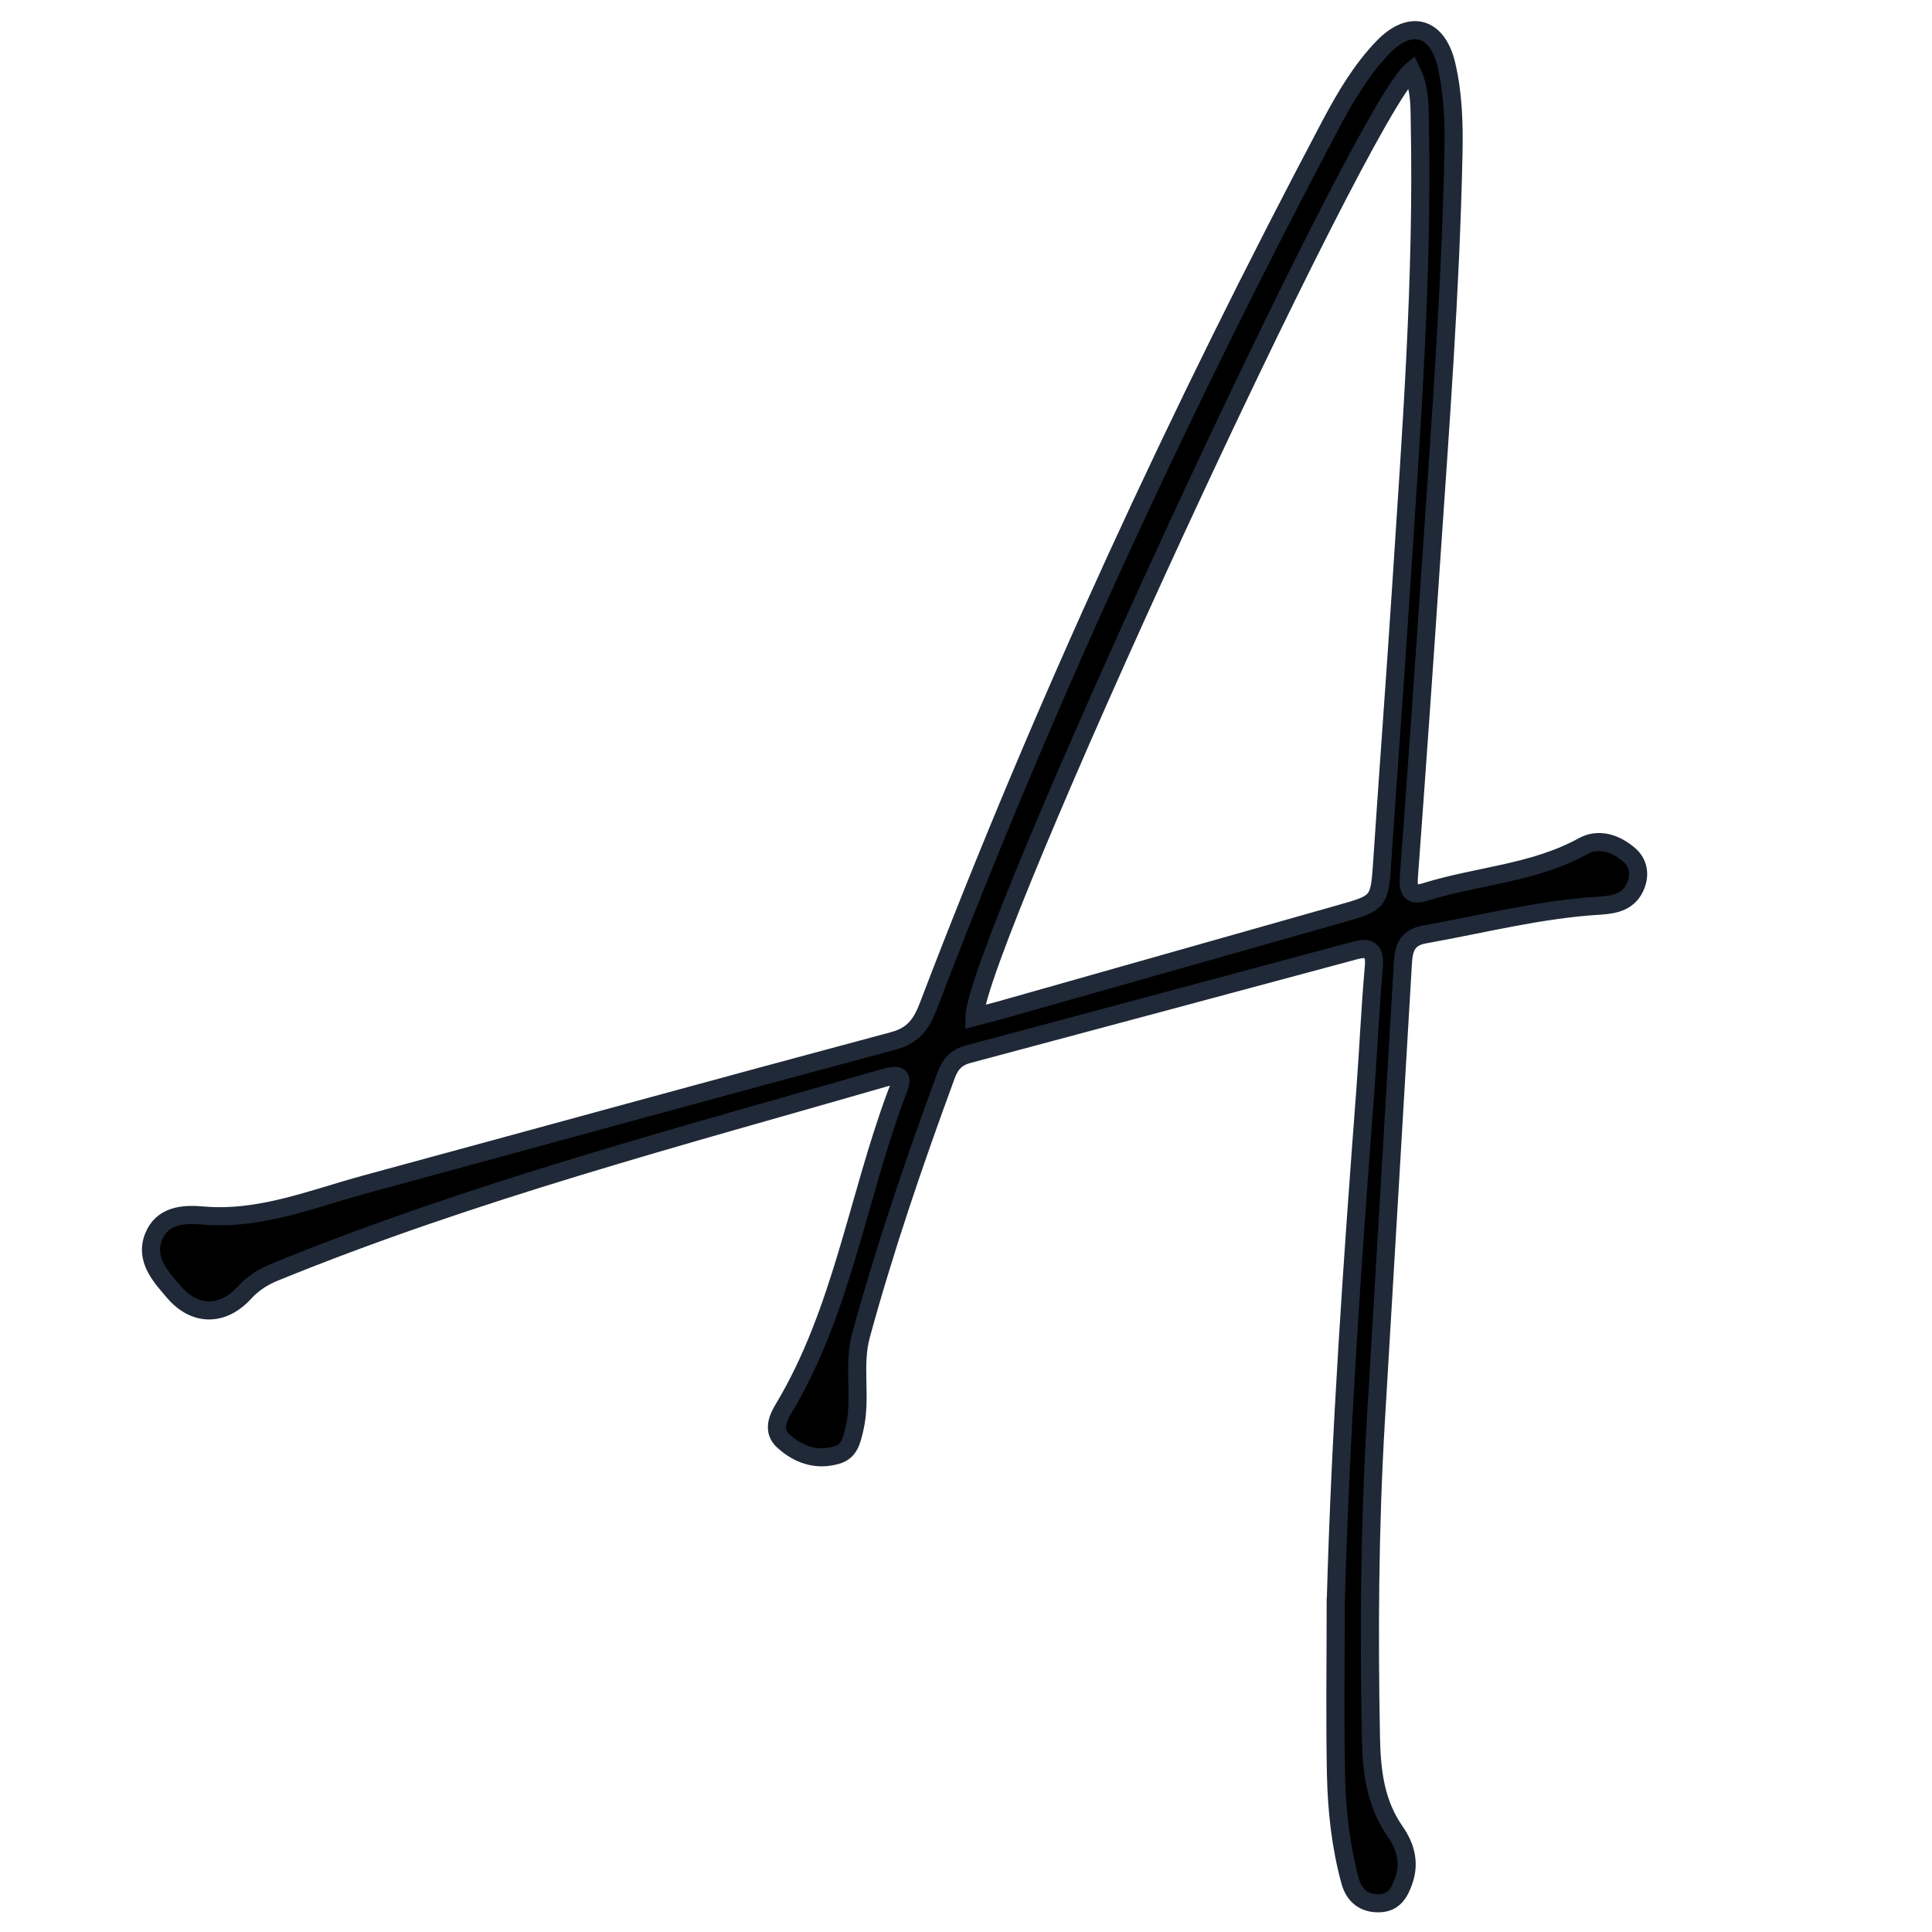
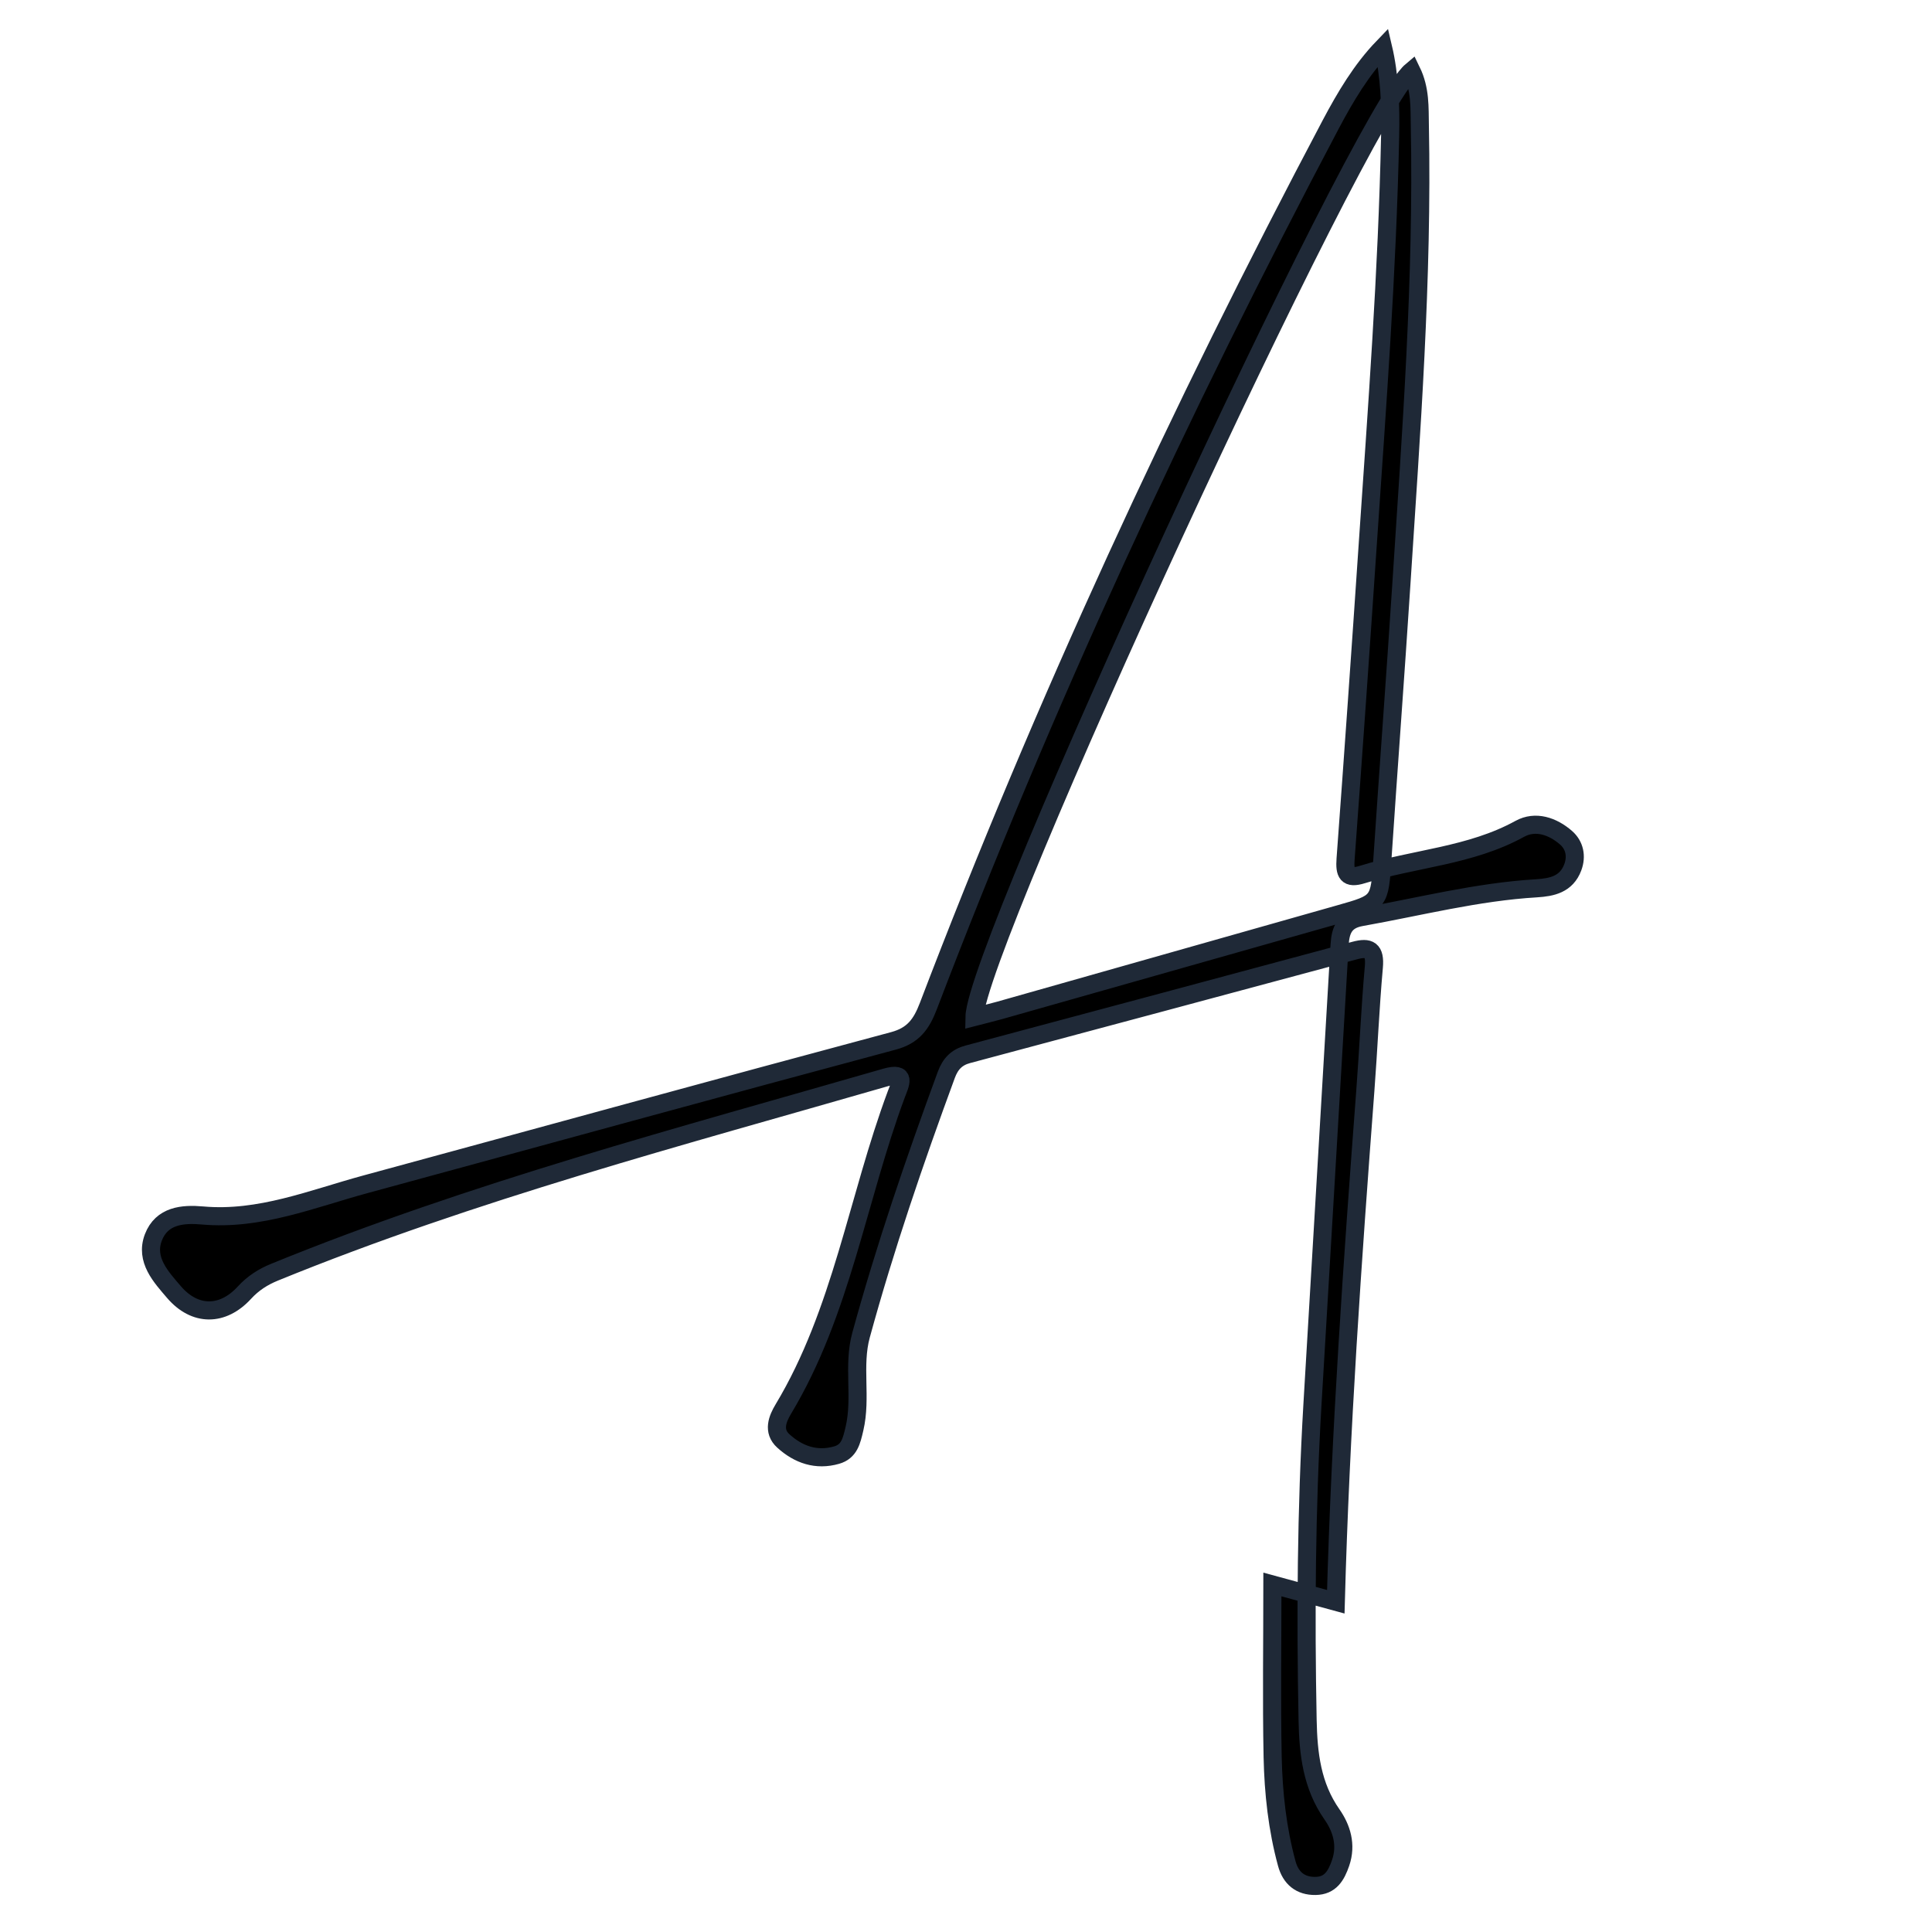
<svg xmlns="http://www.w3.org/2000/svg" version="1.1" width="32" height="32">
  <svg width="32" height="32" xml:space="preserve" version="1.1">
    <g>
      <title>Layer 1</title>
-       <path stroke="#1f2937" stroke-width="0.3" id="SvgjsPath1070" d="m22.125,26.53c0.077,-2.826 0.276,-5.644 0.489,-8.463c0.052,-0.682 0.08,-1.367 0.141,-2.047c0.026,-0.289 -0.075,-0.341 -0.317,-0.276c-2.135,0.574 -4.27,1.148 -6.406,1.718c-0.185,0.049 -0.291,0.157 -0.359,0.343c-0.522,1.419 -1.012,2.849 -1.412,4.311c-0.138,0.506 0.012,1.033 -0.108,1.546c-0.048,0.205 -0.085,0.379 -0.296,0.439c-0.334,0.096 -0.631,-0.006 -0.882,-0.234c-0.182,-0.164 -0.096,-0.37 0.001,-0.531c0.966,-1.608 1.226,-3.483 1.87,-5.212c0.061,-0.163 0.179,-0.381 -0.178,-0.278c-3.402,0.982 -6.828,1.882 -10.122,3.226c-0.188,0.077 -0.352,0.18 -0.498,0.339c-0.358,0.391 -0.82,0.396 -1.169,-0.013c-0.21,-0.246 -0.48,-0.531 -0.339,-0.902c0.139,-0.364 0.488,-0.393 0.813,-0.364c0.949,0.085 1.814,-0.276 2.702,-0.517c2.915,-0.792 5.827,-1.594 8.744,-2.375c0.327,-0.088 0.462,-0.275 0.577,-0.575c1.914,-5.017 4.163,-9.874 6.666,-14.606c0.242,-0.456 0.507,-0.904 0.865,-1.276c0.448,-0.466 0.898,-0.347 1.049,0.287c0.113,0.478 0.128,0.972 0.118,1.464c-0.047,2.262 -0.218,4.517 -0.371,6.773c-0.117,1.736 -0.239,3.472 -0.367,5.208c-0.017,0.237 0.023,0.336 0.277,0.257c0.864,-0.269 1.79,-0.306 2.609,-0.757c0.259,-0.142 0.545,-0.045 0.766,0.148c0.141,0.123 0.18,0.306 0.111,0.49c-0.106,0.282 -0.345,0.331 -0.6,0.347c-0.983,0.058 -1.937,0.305 -2.903,0.477c-0.271,0.048 -0.344,0.205 -0.359,0.459c-0.147,2.54 -0.301,5.078 -0.45,7.618c-0.102,1.739 -0.114,3.479 -0.08,5.221c0.011,0.56 0.071,1.09 0.404,1.565c0.158,0.226 0.246,0.501 0.143,0.802c-0.073,0.213 -0.17,0.379 -0.416,0.382c-0.251,0.004 -0.411,-0.13 -0.476,-0.371c-0.157,-0.576 -0.221,-1.169 -0.234,-1.763c-0.019,-0.954 -0.004,-1.907 -0.004,-2.859zm1.254,-25.355c-0.863,0.725 -7.219,14.509 -7.238,15.668c0.143,-0.037 0.281,-0.07 0.417,-0.108c1.876,-0.531 3.752,-1.064 5.628,-1.595c0.668,-0.189 0.663,-0.188 0.711,-0.911c0.101,-1.512 0.215,-3.025 0.313,-4.537c0.164,-2.537 0.357,-5.072 0.307,-7.618c-0.006,-0.292 0.011,-0.593 -0.138,-0.899l0,0z" />
+       <path stroke="#1f2937" stroke-width="0.3" id="SvgjsPath1070" d="m22.125,26.53c0.077,-2.826 0.276,-5.644 0.489,-8.463c0.052,-0.682 0.08,-1.367 0.141,-2.047c0.026,-0.289 -0.075,-0.341 -0.317,-0.276c-2.135,0.574 -4.27,1.148 -6.406,1.718c-0.185,0.049 -0.291,0.157 -0.359,0.343c-0.522,1.419 -1.012,2.849 -1.412,4.311c-0.138,0.506 0.012,1.033 -0.108,1.546c-0.048,0.205 -0.085,0.379 -0.296,0.439c-0.334,0.096 -0.631,-0.006 -0.882,-0.234c-0.182,-0.164 -0.096,-0.37 0.001,-0.531c0.966,-1.608 1.226,-3.483 1.87,-5.212c0.061,-0.163 0.179,-0.381 -0.178,-0.278c-3.402,0.982 -6.828,1.882 -10.122,3.226c-0.188,0.077 -0.352,0.18 -0.498,0.339c-0.358,0.391 -0.82,0.396 -1.169,-0.013c-0.21,-0.246 -0.48,-0.531 -0.339,-0.902c0.139,-0.364 0.488,-0.393 0.813,-0.364c0.949,0.085 1.814,-0.276 2.702,-0.517c2.915,-0.792 5.827,-1.594 8.744,-2.375c0.327,-0.088 0.462,-0.275 0.577,-0.575c1.914,-5.017 4.163,-9.874 6.666,-14.606c0.242,-0.456 0.507,-0.904 0.865,-1.276c0.113,0.478 0.128,0.972 0.118,1.464c-0.047,2.262 -0.218,4.517 -0.371,6.773c-0.117,1.736 -0.239,3.472 -0.367,5.208c-0.017,0.237 0.023,0.336 0.277,0.257c0.864,-0.269 1.79,-0.306 2.609,-0.757c0.259,-0.142 0.545,-0.045 0.766,0.148c0.141,0.123 0.18,0.306 0.111,0.49c-0.106,0.282 -0.345,0.331 -0.6,0.347c-0.983,0.058 -1.937,0.305 -2.903,0.477c-0.271,0.048 -0.344,0.205 -0.359,0.459c-0.147,2.54 -0.301,5.078 -0.45,7.618c-0.102,1.739 -0.114,3.479 -0.08,5.221c0.011,0.56 0.071,1.09 0.404,1.565c0.158,0.226 0.246,0.501 0.143,0.802c-0.073,0.213 -0.17,0.379 -0.416,0.382c-0.251,0.004 -0.411,-0.13 -0.476,-0.371c-0.157,-0.576 -0.221,-1.169 -0.234,-1.763c-0.019,-0.954 -0.004,-1.907 -0.004,-2.859zm1.254,-25.355c-0.863,0.725 -7.219,14.509 -7.238,15.668c0.143,-0.037 0.281,-0.07 0.417,-0.108c1.876,-0.531 3.752,-1.064 5.628,-1.595c0.668,-0.189 0.663,-0.188 0.711,-0.911c0.101,-1.512 0.215,-3.025 0.313,-4.537c0.164,-2.537 0.357,-5.072 0.307,-7.618c-0.006,-0.292 0.011,-0.593 -0.138,-0.899l0,0z" />
    </g>
  </svg>
  <style>@media (prefers-color-scheme: light) { :root { filter: none; } }
@media (prefers-color-scheme: dark) { :root { filter: invert(100%); } }
</style>
</svg>